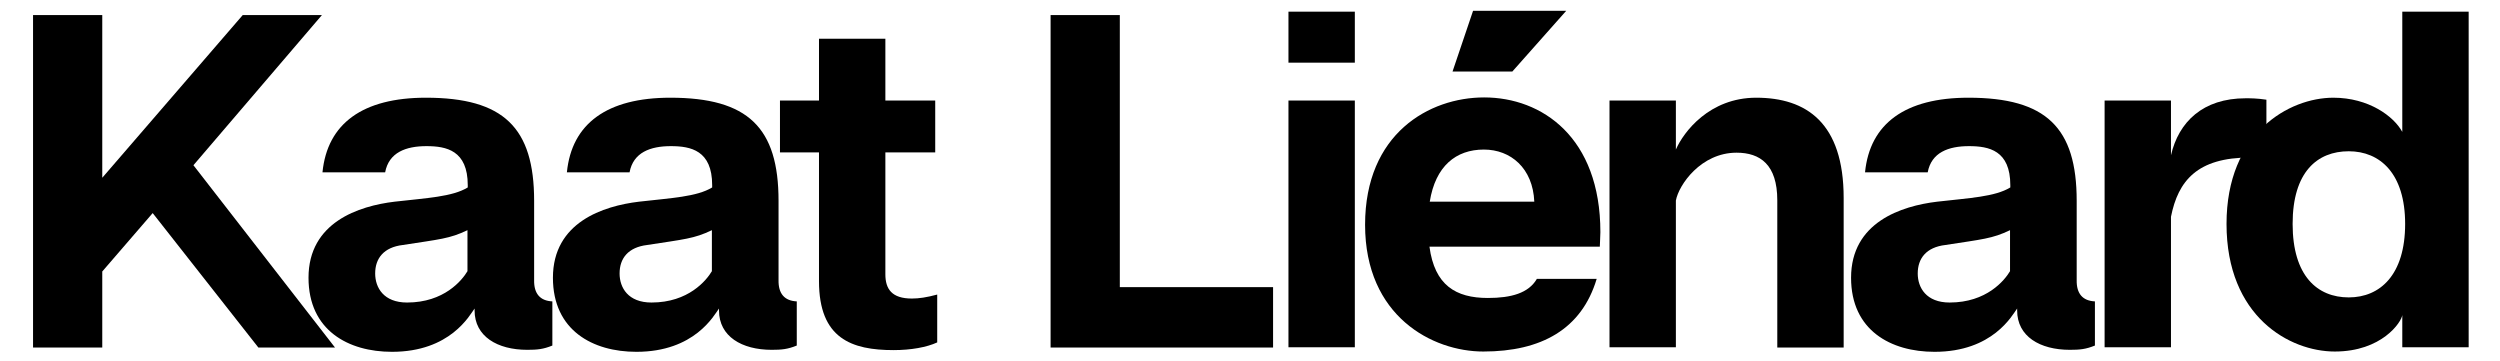
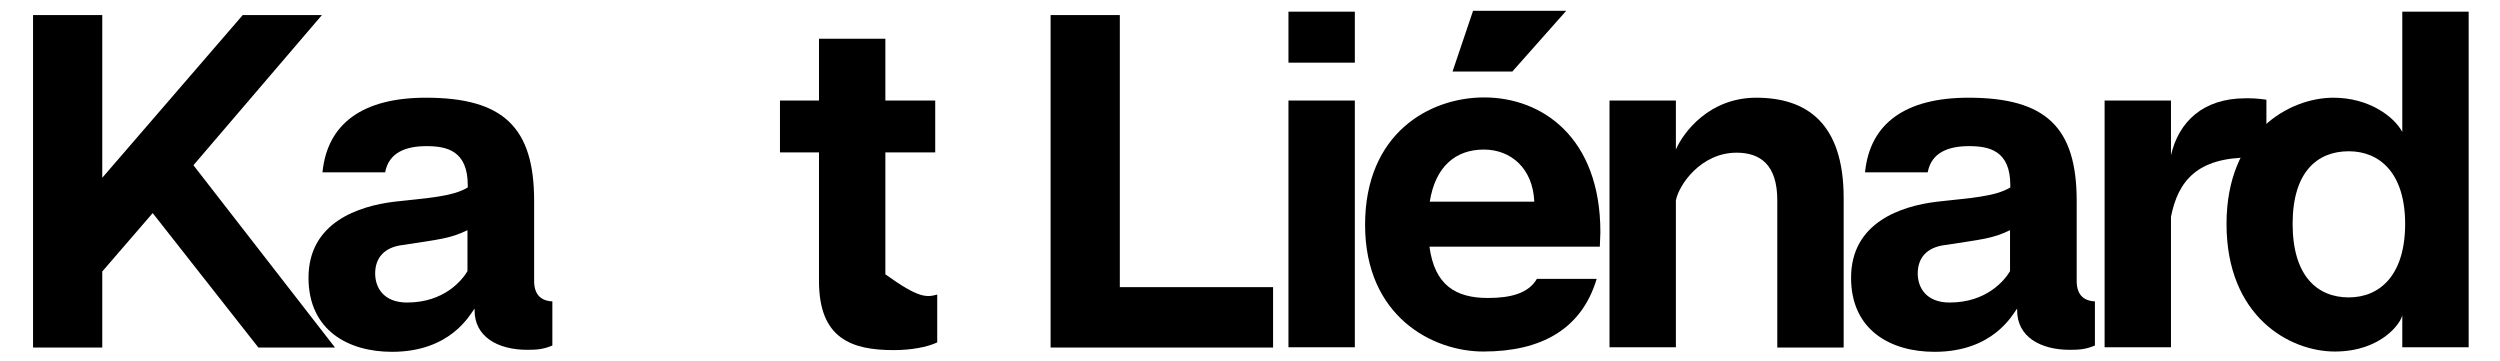
<svg xmlns="http://www.w3.org/2000/svg" version="1.1" id="Layer_1" x="0px" y="0px" viewBox="0 0 877.6 126.6" style="enable-background:new 0 0 877.6 126.6;" xml:space="preserve">
  <g>
    <path d="M193.9,105.8v15.5c-3.2,1.3-5.3,1.5-8.8,1.5c-10.5,0-18.5-4.7-18.5-13.8v-0.7c-1.7,2.3-8.5,15.2-29,15.2   c-15.3,0-29.3-7.5-29.3-26c0-19.5,17.7-25.2,30.2-26.7c11.3-1.3,20.3-1.7,25.7-5V65c0-12.2-7.5-13.7-14.5-13.7   c-7.2,0-13.2,2.2-14.5,9.2h-22c1.7-17.2,14.2-26.2,36.3-26.2c27.3,0,38,10.5,38,36.2v27.8C187.4,103.1,189.6,105.6,193.9,105.8z    M164.1,80.8c-6.2,3-9.8,3.2-22.7,5.2c-6.7,0.8-9.7,4.7-9.7,10c0,5,3,10.2,11.2,10.2c13,0,19.3-7.8,21.2-11V80.8z" />
-     <path d="M279.7,105.8v15.5c-3.2,1.3-5.3,1.5-8.8,1.5c-10.5,0-18.5-4.7-18.5-13.8v-0.7c-1.7,2.3-8.5,15.2-29,15.2   c-15.3,0-29.3-7.5-29.3-26c0-19.5,17.7-25.2,30.2-26.7c11.3-1.3,20.3-1.7,25.7-5V65c0-12.2-7.5-13.7-14.5-13.7   c-7.2,0-13.2,2.2-14.5,9.2h-22c1.7-17.2,14.2-26.2,36.3-26.2c27.3,0,38,10.5,38,36.2v27.8C273.2,103.1,275.4,105.6,279.7,105.8z    M249.9,80.8c-6.2,3-9.8,3.2-22.7,5.2c-6.7,0.8-9.7,4.7-9.7,10c0,5,3,10.2,11.2,10.2c13,0,19.3-7.8,21.2-11V80.8z" />
-     <path d="M329,103.4v16.8c-3.7,1.7-9.2,2.7-15.3,2.7c-14.7,0-26.2-4-26.2-24.2V53.5h-13.7V35.3h13.7V13.6h23.3v21.7h17.5v18.2h-17.5   v42.8c0,5.2,2.3,8.5,9.3,8.5C322.6,104.8,325.3,104.4,329,103.4z" />
+     <path d="M329,103.4v16.8c-3.7,1.7-9.2,2.7-15.3,2.7c-14.7,0-26.2-4-26.2-24.2V53.5h-13.7V35.3h13.7V13.6h23.3v21.7h17.5v18.2h-17.5   v42.8C322.6,104.8,325.3,104.4,329,103.4z" />
    <path d="M446.9,100.8v21.2h-78.1V5.3h24.3v95.5H446.9z" />
    <path d="M475.6,4.1V22h-23.3V4.1H475.6z M475.6,35.3v86.6h-23.3V35.3C452.3,35.3,475.6,35.3,475.6,35.3z" />
    <path d="M561.6,86.6h-59.8c1.8,13.5,9.2,18,20.5,18c8.2,0,14.3-1.7,17.2-6.7h21c-5.3,17.7-19.5,25.5-39.8,25.5   c-17.8,0-41.5-12.3-41.5-44.5c0-32,22.5-44.7,41.8-44.7c20.3,0,40.8,14,40.8,47.3C561.7,83.1,561.7,85.5,561.6,86.6z M538.6,70.8   c-0.5-11.8-8.3-18.3-17.7-18.3c-9.8,0-17,5.8-19,18.3H538.6z M530.9,25.1h-21l7.2-21.3h32.7L530.9,25.1z" />
    <path d="M647.2,69.5v52.5h-23.3V70.3c0-12.5-6-16.7-14.3-16.7c-12.5,0-20.3,11.3-21.3,16.8v51.5h-23.3V35.3h23.3v17.2   c2.7-6.2,11.8-18.2,28.2-18.2C634.1,34.3,647.2,43.1,647.2,69.5z" />
    <path d="M735.4,105.8v15.5c-3.2,1.3-5.3,1.5-8.8,1.5c-10.5,0-18.5-4.7-18.5-13.8v-0.7c-1.7,2.3-8.5,15.2-29,15.2   c-15.3,0-29.3-7.5-29.3-26c0-19.5,17.7-25.2,30.2-26.7c11.3-1.3,20.3-1.7,25.7-5V65c0-12.2-7.5-13.7-14.5-13.7   c-7.2,0-13.2,2.2-14.5,9.2h-22c1.7-17.2,14.2-26.2,36.3-26.2c27.3,0,38,10.5,38,36.2v27.8C728.9,103.1,731.1,105.6,735.4,105.8z    M705.6,80.8c-6.2,3-9.8,3.2-22.7,5.2c-6.7,0.8-9.7,4.7-9.7,10c0,5,3,10.2,11.2,10.2c13,0,19.3-7.8,21.2-11L705.6,80.8L705.6,80.8z   " />
    <path d="M795.6,35v20.5c-3.3-0.2-4.7-0.2-5.8-0.2c-18.5,0-25.2,8.2-27.7,20.8v45.8h-23.3V35.3h23.3v19.2c2.7-11.7,11.2-20,26.2-20   C790.1,34.5,792.3,34.5,795.6,35z" />
  </g>
  <g>
    <path d="M53.6,74.8L35.9,95.3v26.7H11.6V5.3h24.3v57.1L85.2,5.3h27.8L67.9,58l49.7,64H90.7L53.6,74.8z" />
    <path d="M843.3,46.3V4.1h23.3v117.8h-23.3v-11.3c-0.3,2.5-7.2,12.8-23.7,12.8c-15.8,0-38-12.2-38-44.8c0-32,22-44.3,37.5-44.3   C831.5,34.3,840.3,40.8,843.3,46.3z M844.3,78.6c0-17.7-8.8-25.5-19.8-25.5s-19.7,7.2-19.7,25.5c0,18.3,8.7,25.8,19.7,25.8   S844.3,96.5,844.3,78.6z" />
  </g>
</svg>